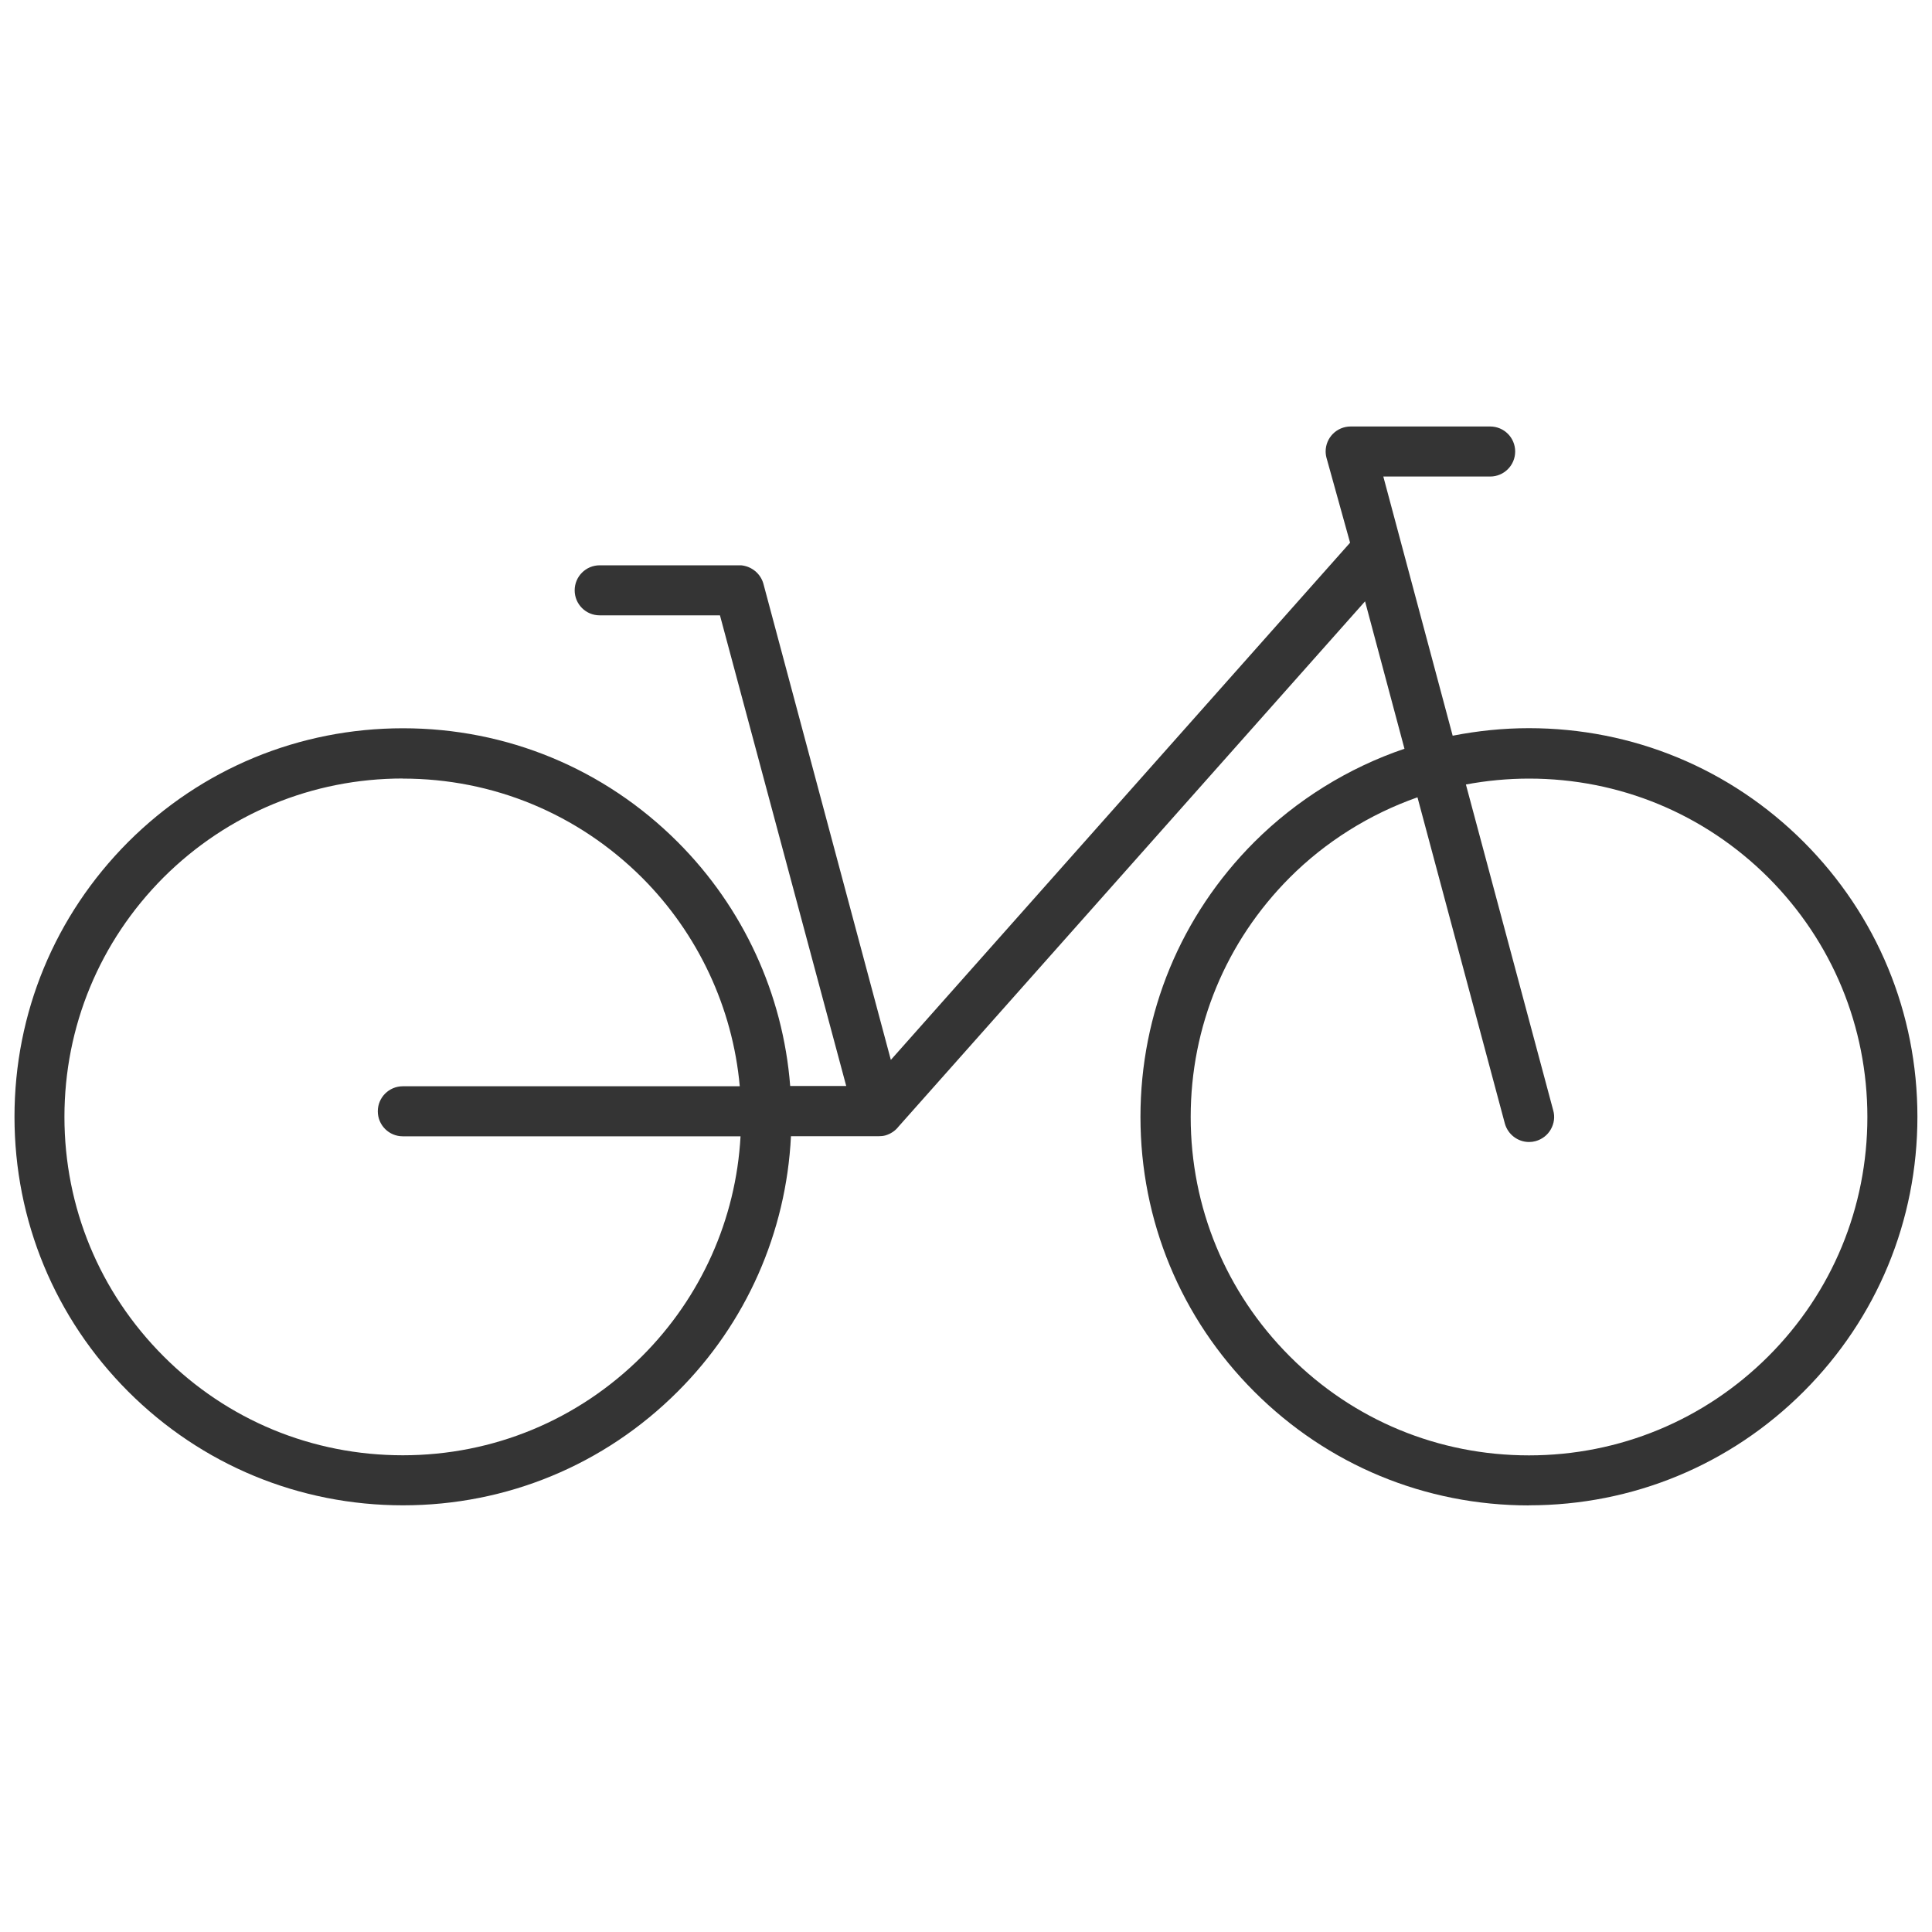
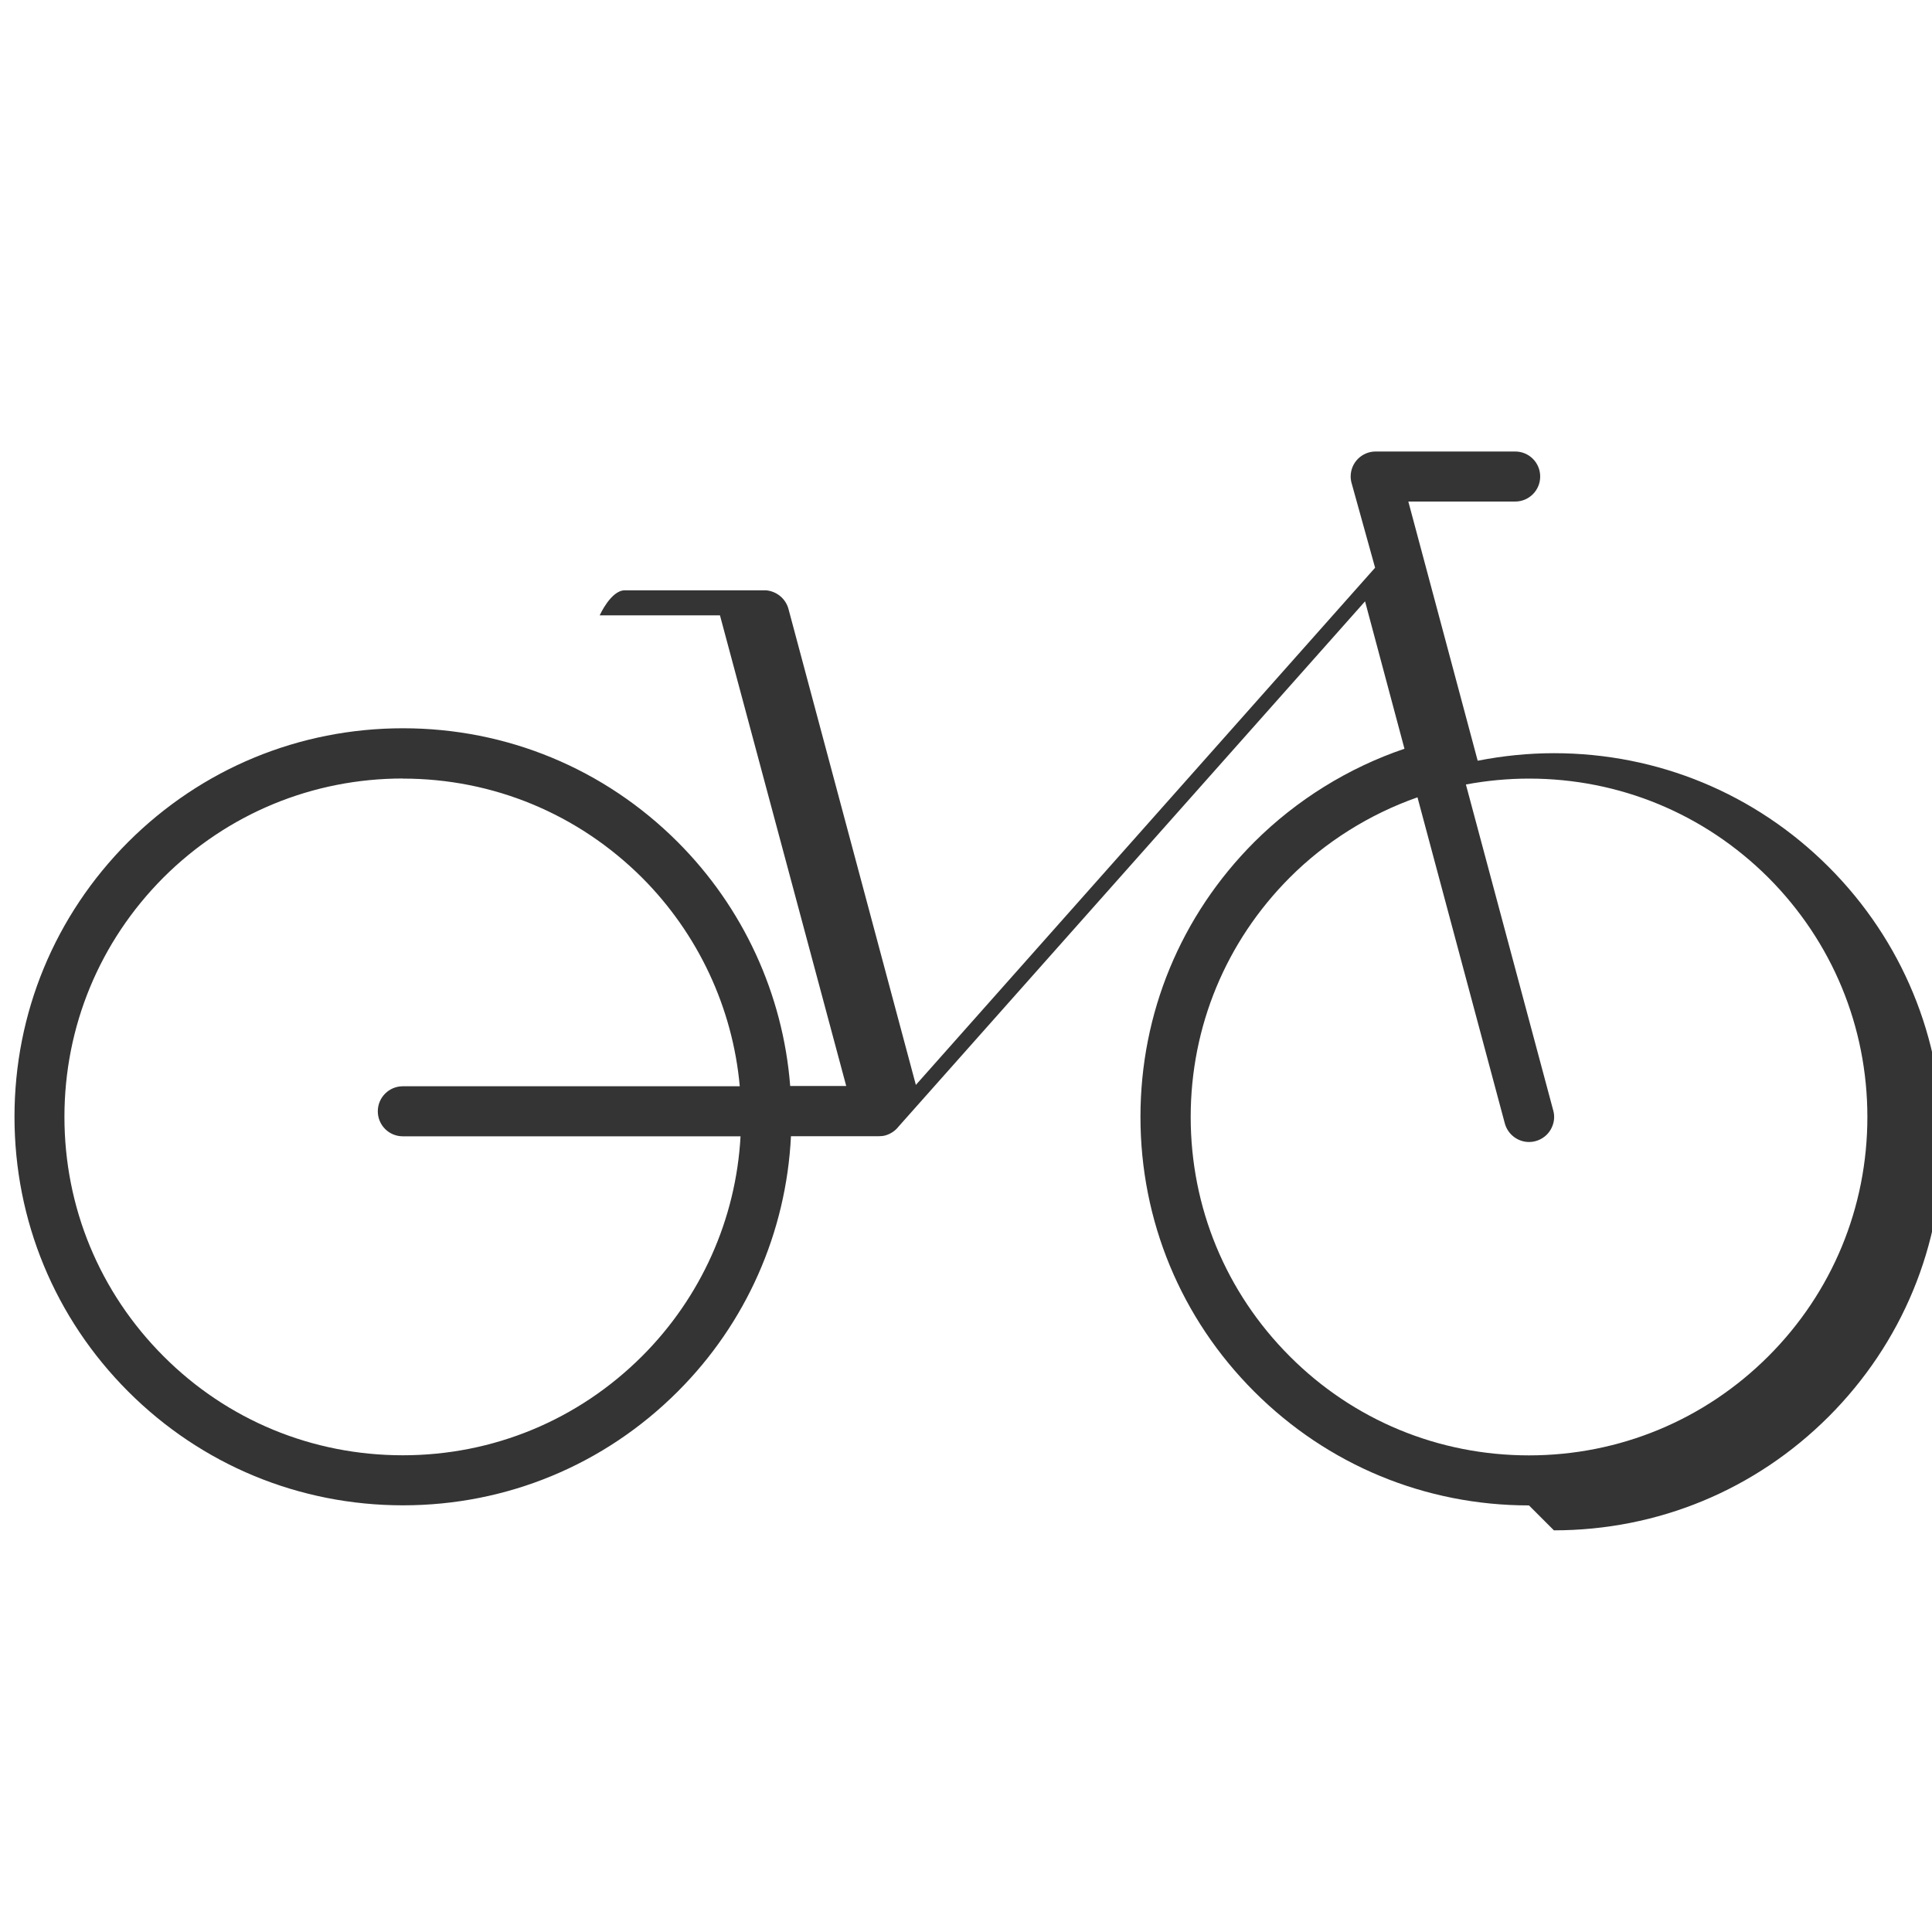
<svg xmlns="http://www.w3.org/2000/svg" id="j" viewBox="0 0 200 200">
-   <path d="m158.28,155.84c-10.74,0-20.84-4.18-28.44-11.78-7.6-7.6-11.78-17.69-11.78-28.44s4.18-20.84,11.78-28.45c4.37-4.36,9.74-7.69,15.55-9.66l-4.08-15.26-48.29,54.37c-.34.44-.82.76-1.37.92-.23.06-.45.08-.67.08h-9.1c-.49,9.97-4.64,19.36-11.72,26.43-7.6,7.6-17.7,11.78-28.44,11.78s-20.85-4.18-28.45-11.78c-7.59-7.6-11.77-17.69-11.77-28.44s4.18-20.84,11.77-28.45c7.6-7.59,17.7-11.77,28.45-11.77h0c10.74,0,20.84,4.18,28.43,11.77,6.78,6.78,10.91,15.74,11.65,25.26h5.8l-13.07-48.72h-12.45c-1.44,0-2.59-1.16-2.59-2.59s1.16-2.59,2.59-2.59h14.64c1.09.1,2.02.86,2.31,1.92l13.19,49.28,47.54-53.54-2.4-8.64c-.08-.25-.13-.53-.13-.8,0-1.44,1.16-2.59,2.59-2.59h14.44c1.44,0,2.59,1.16,2.59,2.59s-1.16,2.59-2.59,2.59h-11.06l7.18,26.83c2.61-.51,5.26-.78,7.89-.78,10.75,0,20.85,4.18,28.45,11.78,7.59,7.6,11.77,17.7,11.77,28.45s-4.18,20.84-11.77,28.44c-7.6,7.6-17.7,11.78-28.45,11.78h0Zm-11.55-73.3c-4.95,1.74-9.52,4.6-13.22,8.31-6.61,6.63-10.25,15.42-10.25,24.78s3.64,18.15,10.25,24.77c6.61,6.63,15.42,10.26,24.77,10.26s18.16-3.65,24.78-10.26c6.61-6.61,10.25-15.41,10.25-24.77s-3.64-18.15-10.25-24.78c-6.63-6.61-15.42-10.25-24.78-10.25-2.19,0-4.39.21-6.53.61l9.04,33.74c.19.66.09,1.36-.25,1.96s-.9,1.03-1.58,1.22c-.22.06-.44.09-.67.09-1.17,0-2.2-.79-2.51-1.92l-9.04-33.75Zm-105.03-1.95c-9.35,0-18.15,3.64-24.78,10.25-6.61,6.63-10.25,15.42-10.25,24.78s3.64,18.15,10.25,24.77c6.61,6.63,15.42,10.26,24.78,10.26s18.15-3.65,24.77-10.26c6.1-6.1,9.72-14.18,10.19-22.76h-34.96c-1.44,0-2.59-1.16-2.59-2.59s1.16-2.59,2.59-2.59h34.88c-.73-8.12-4.31-15.78-10.11-21.59-6.63-6.61-15.42-10.26-24.77-10.26h0Z" fill="#343434" />
+   <path d="m158.28,155.84c-10.74,0-20.84-4.18-28.44-11.78-7.6-7.6-11.78-17.69-11.78-28.44s4.18-20.84,11.78-28.45c4.37-4.36,9.74-7.69,15.55-9.66l-4.08-15.26-48.29,54.37c-.34.44-.82.76-1.37.92-.23.06-.45.08-.67.08h-9.1c-.49,9.97-4.64,19.36-11.72,26.43-7.6,7.6-17.7,11.78-28.44,11.78s-20.85-4.18-28.45-11.78c-7.59-7.6-11.77-17.69-11.77-28.44s4.18-20.84,11.77-28.45c7.6-7.59,17.7-11.77,28.45-11.77h0c10.74,0,20.84,4.18,28.43,11.77,6.78,6.78,10.91,15.74,11.65,25.26h5.8l-13.07-48.72h-12.45s1.16-2.59,2.59-2.59h14.64c1.09.1,2.02.86,2.31,1.92l13.19,49.28,47.54-53.54-2.4-8.64c-.08-.25-.13-.53-.13-.8,0-1.44,1.16-2.59,2.59-2.59h14.44c1.44,0,2.59,1.16,2.59,2.59s-1.16,2.59-2.59,2.59h-11.06l7.18,26.83c2.61-.51,5.26-.78,7.89-.78,10.75,0,20.85,4.18,28.45,11.78,7.59,7.6,11.77,17.7,11.77,28.45s-4.18,20.84-11.77,28.44c-7.6,7.6-17.7,11.78-28.45,11.78h0Zm-11.55-73.3c-4.95,1.74-9.52,4.6-13.22,8.31-6.61,6.63-10.25,15.42-10.25,24.78s3.64,18.15,10.25,24.77c6.61,6.63,15.42,10.26,24.77,10.26s18.16-3.65,24.78-10.26c6.61-6.61,10.25-15.41,10.25-24.77s-3.64-18.15-10.25-24.78c-6.63-6.61-15.42-10.25-24.78-10.25-2.19,0-4.39.21-6.53.61l9.04,33.74c.19.66.09,1.36-.25,1.96s-.9,1.03-1.58,1.22c-.22.06-.44.09-.67.09-1.17,0-2.2-.79-2.51-1.92l-9.04-33.75Zm-105.03-1.95c-9.35,0-18.15,3.64-24.78,10.25-6.61,6.63-10.25,15.42-10.25,24.78s3.64,18.15,10.25,24.77c6.61,6.63,15.42,10.26,24.78,10.26s18.15-3.65,24.77-10.26c6.1-6.1,9.72-14.18,10.19-22.76h-34.96c-1.44,0-2.59-1.16-2.59-2.59s1.16-2.59,2.59-2.59h34.88c-.73-8.12-4.31-15.78-10.11-21.59-6.63-6.61-15.42-10.26-24.77-10.26h0Z" fill="#343434" />
</svg>